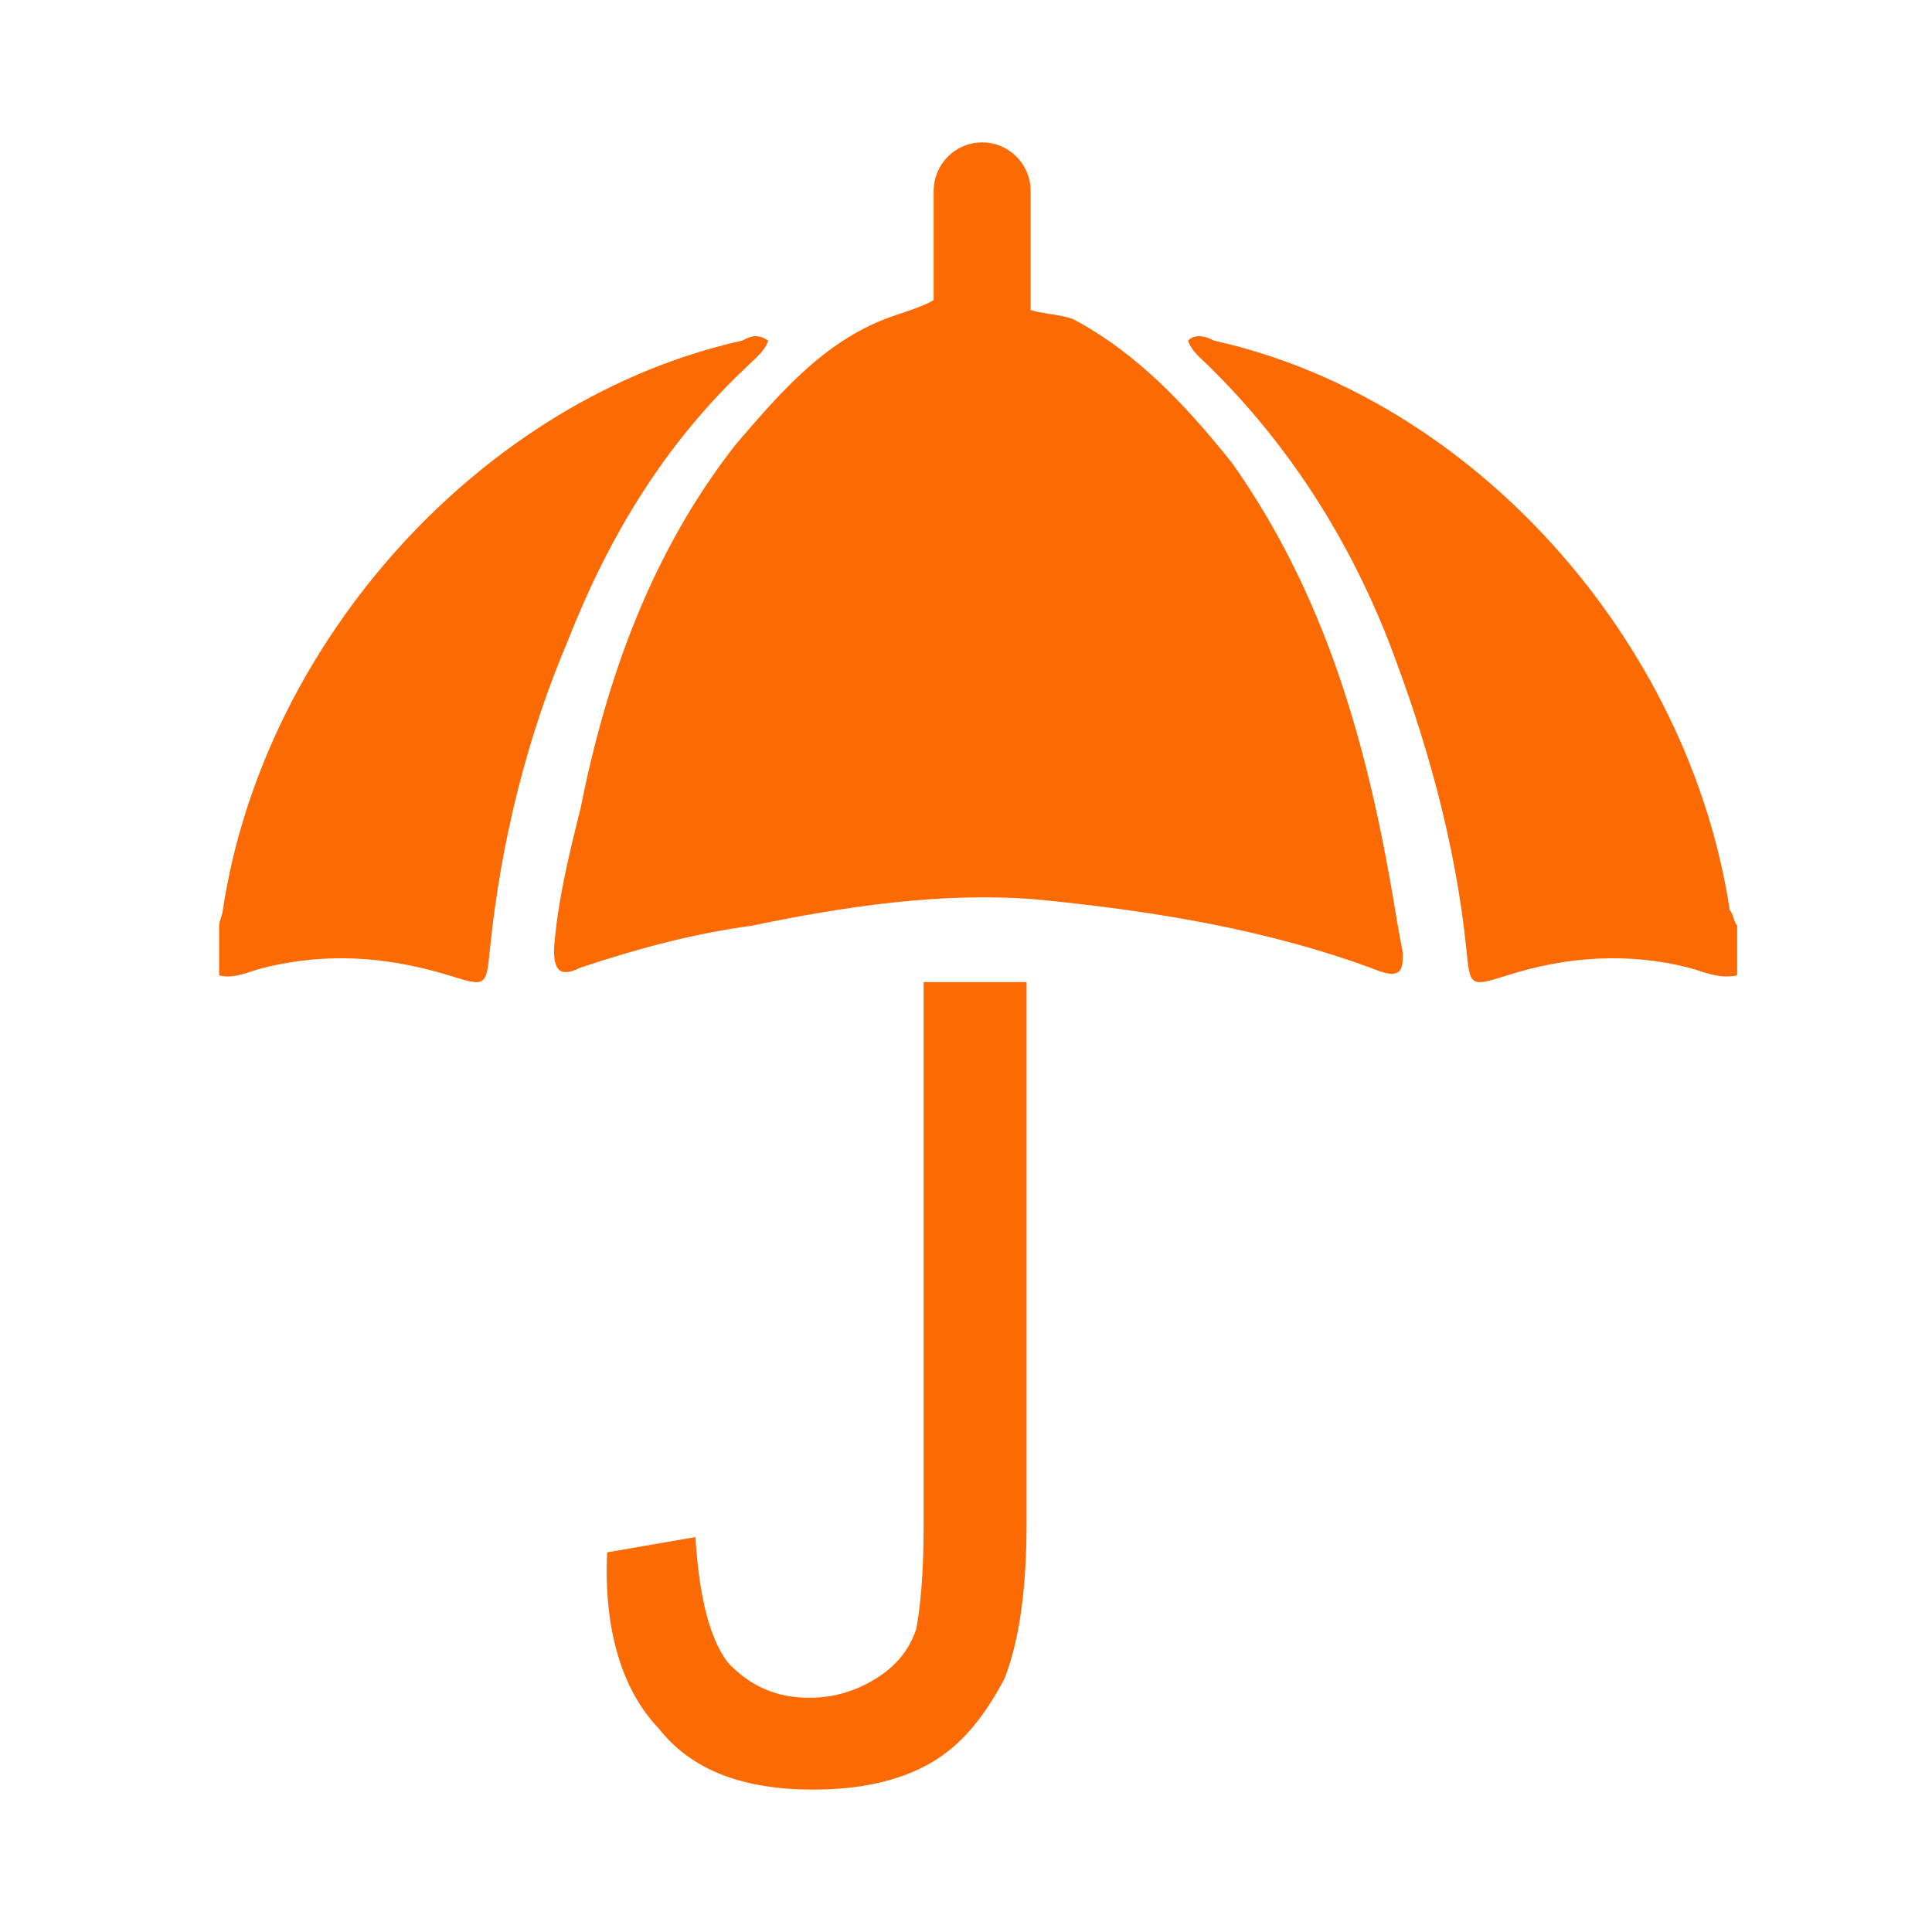
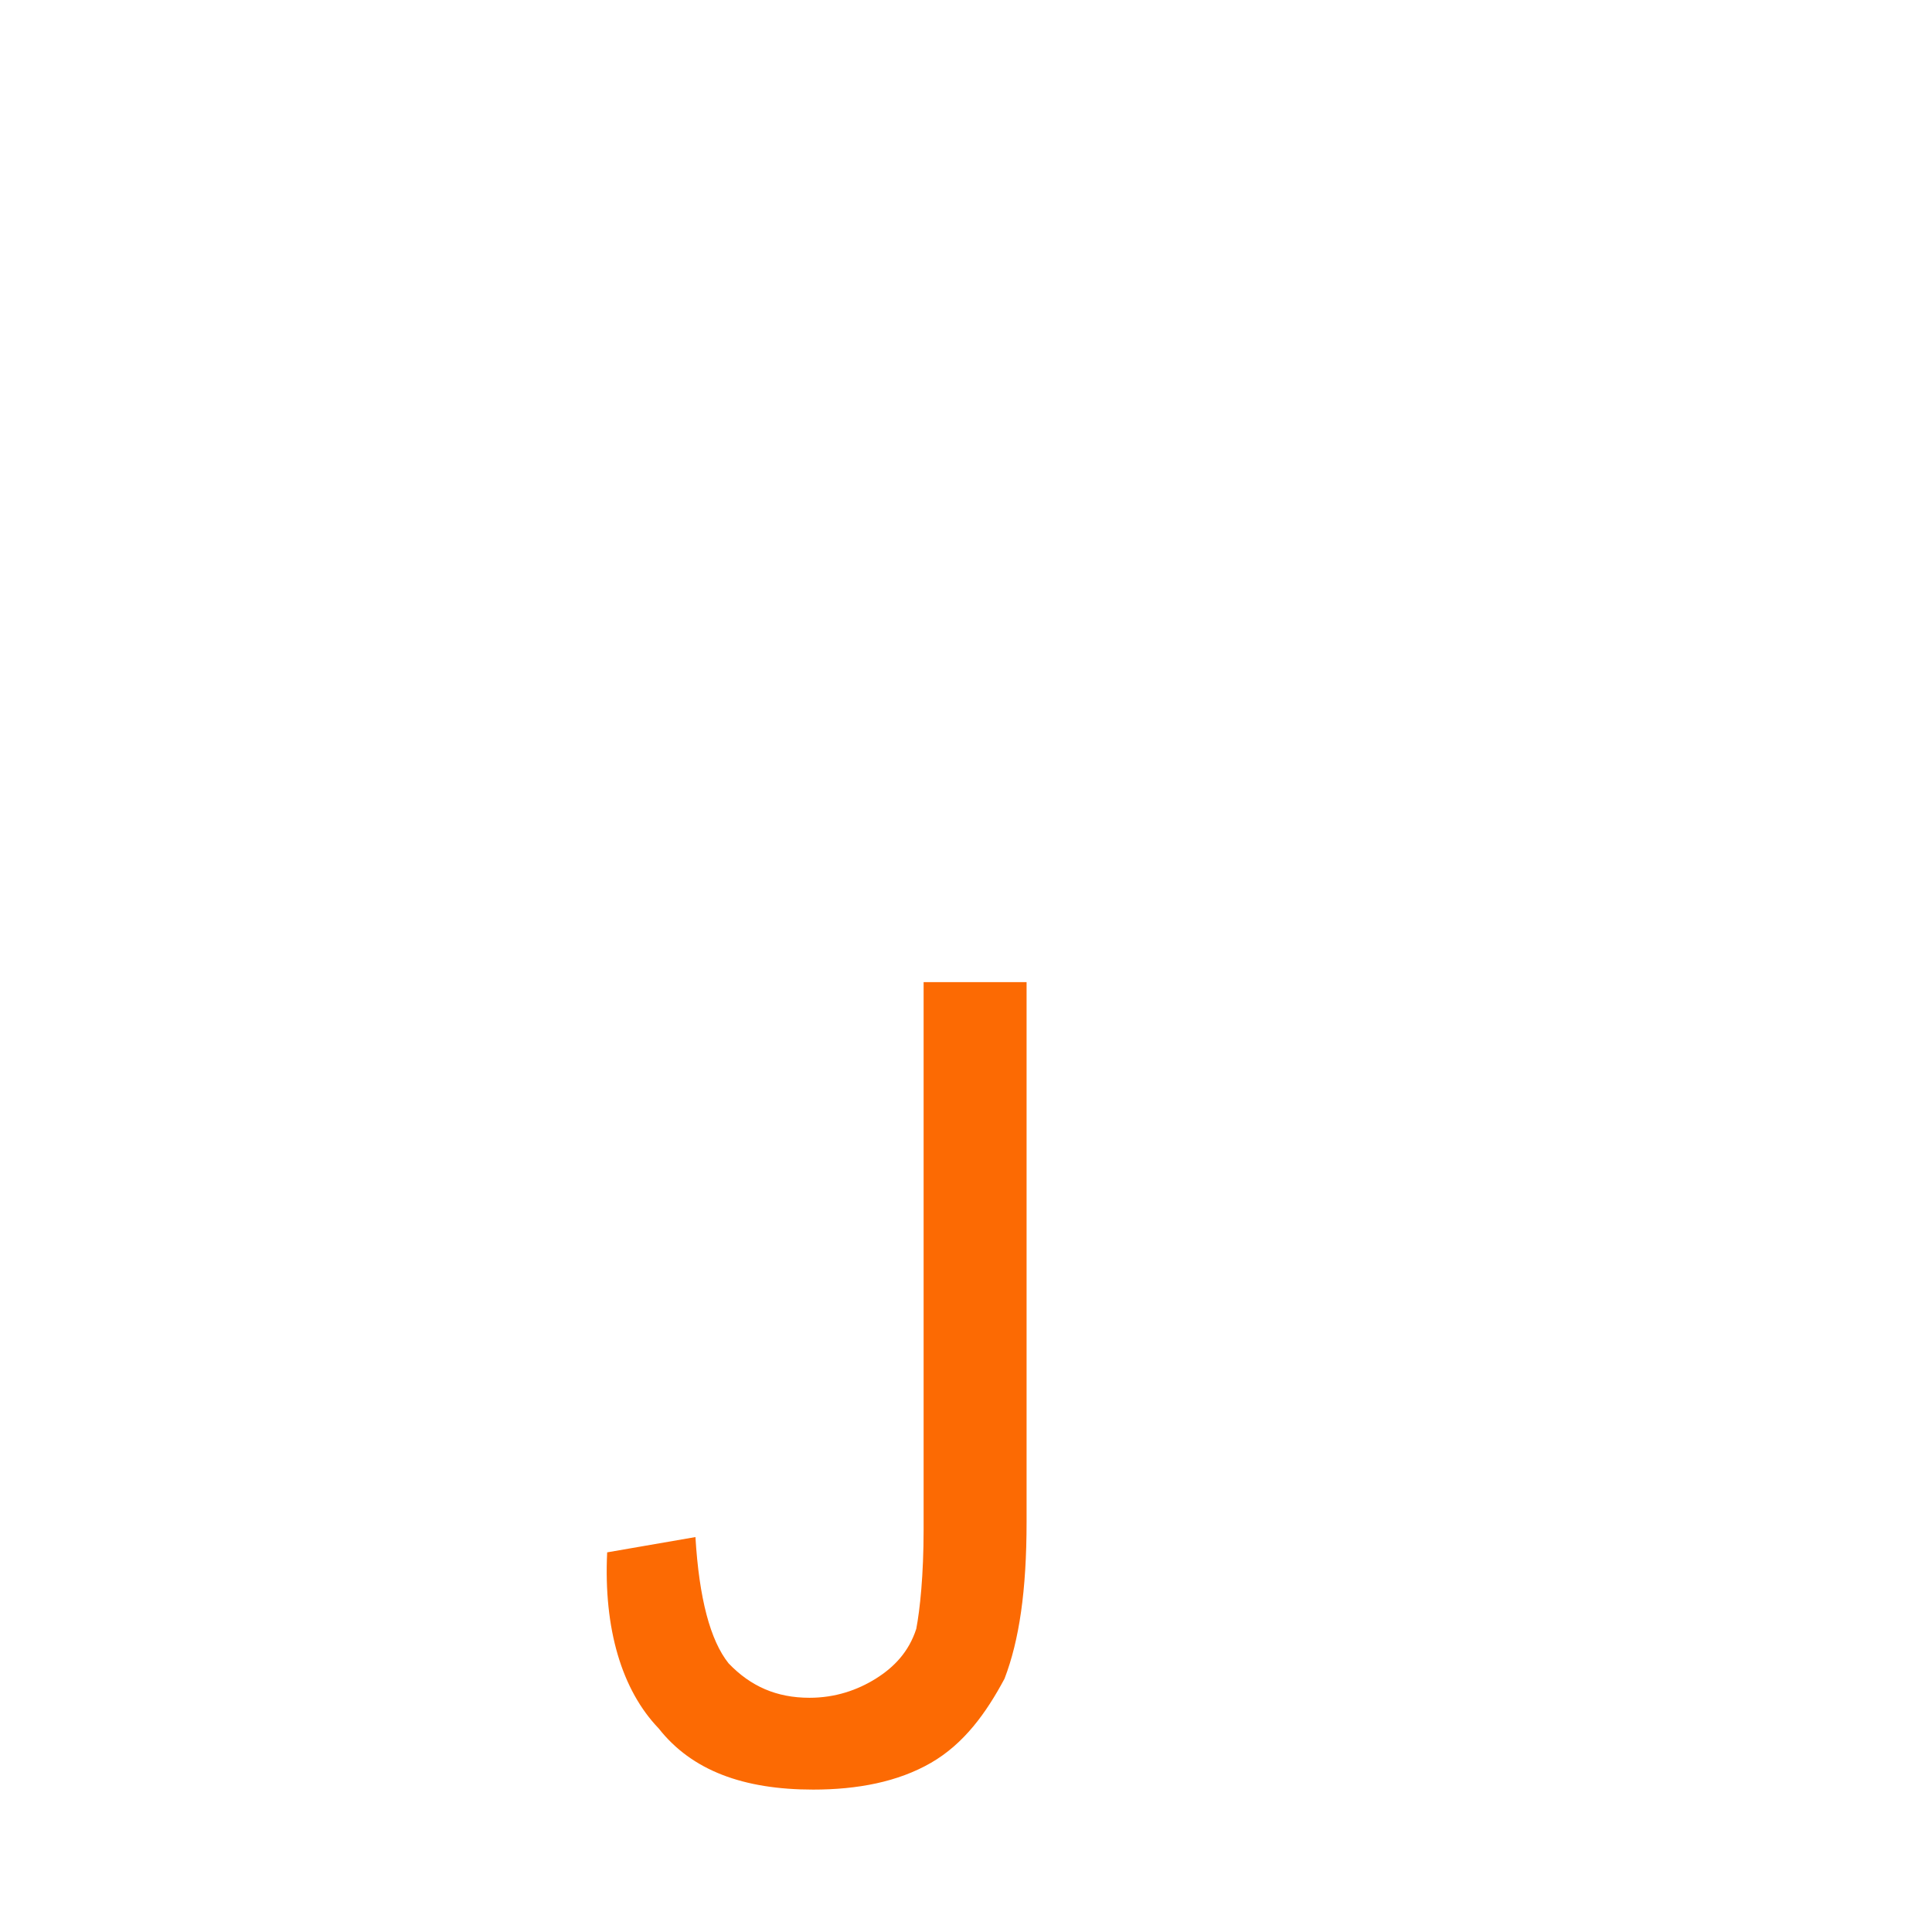
<svg xmlns="http://www.w3.org/2000/svg" width="100%" height="100%" viewBox="0 0 500 500" xml:space="preserve" style="fill-rule:evenodd;clip-rule:evenodd;stroke-linejoin:round;stroke-miterlimit:2;">
  <g id="Page-1">
    <g id="Alla-ikoner">
      <g id="Group-23">
        <g id="Group-10">
-           <path id="Fill-1" d="M449.567,252.441c-4.794,0.991 -8.646,-0.994 -12.486,-1.988c-15.368,-3.982 -31.673,-2.983 -47.036,1.988c-9.61,2.984 -9.61,2.984 -10.565,-6.96c-2.877,-27.891 -10.569,-54.765 -20.162,-79.668c-10.569,-26.87 -25.932,-50.783 -46.094,-70.693c-1.918,-1.989 -4.794,-3.977 -5.753,-6.965c1.918,-1.989 4.794,-0.994 6.716,0c67.211,14.942 122.894,77.658 133.463,147.356c0.958,0.994 0.958,2.983 1.917,3.982l0,12.948Z" style="fill:#fc6a03;" />
-           <path id="Fill-3" d="M56.712,252.441c3.836,0.991 7.675,-0.994 11.511,-1.988c16.326,-3.982 31.685,-2.983 48.012,1.988c9.593,2.984 9.593,2.984 10.569,-6.96c2.876,-27.891 9.589,-54.765 20.157,-79.668c10.552,-26.87 24.957,-50.783 46.078,-70.693c1.917,-1.989 4.794,-3.977 5.77,-6.965c-2.894,-1.989 -4.812,-0.994 -6.734,0c-67.206,14.942 -123.852,77.658 -134.404,147.356c-0,0.994 -0.959,2.983 -0.959,3.982l0,12.948Z" style="fill:#fc6a03;" />
          <path id="Fill-5" d="M157.135,401.748l22.844,-3.956c0.955,15.848 3.824,26.733 8.583,32.685c5.702,5.939 12.384,8.907 20.942,8.907c6.657,-0 12.384,-1.979 17.143,-4.946c4.754,-2.972 8.558,-6.946 10.481,-12.885c0.947,-4.946 1.902,-13.865 1.902,-25.744l-0,-141.63l26.648,0l-0,139.652c-0,17.831 -1.902,30.694 -5.706,40.607c-4.759,8.902 -10.486,16.837 -19.04,21.783c-8.58,4.946 -19.044,6.924 -30.477,6.924c-18.089,-0 -31.423,-4.946 -39.986,-15.827c-9.53,-9.913 -14.285,-25.765 -13.334,-45.57" style="fill:#fc6a03;" />
          <g id="Group-9">
-             <path id="Fill-7" d="M257.14,40.394c7.84,7.862 0,26.509 4.897,36.31c1.959,4.922 10.795,3.938 15.691,5.898c16.675,8.829 29.412,22.567 41.185,37.29c23.527,33.37 34.321,70.66 41.181,109.911c0.98,5.885 1.959,11.761 2.938,16.683c0,3.924 0,6.864 -5.88,4.9c-28.423,-10.798 -58.831,-15.698 -89.239,-18.643c-24.505,-1.96 -49.99,1.96 -73.542,6.865c-14.712,1.956 -29.407,5.898 -44.119,10.802c-5.881,2.94 -6.877,0 -6.877,-4.904c0.996,-12.763 3.939,-24.541 6.877,-36.311c6.855,-34.35 18.629,-66.735 40.201,-94.22c11.774,-13.726 23.531,-27.468 41.181,-33.349c14.712,-4.922 13.728,-4.922 14.712,-20.607c-0,-6.878 -2.938,-14.723 2.938,-20.625l7.856,0Z" style="fill:#fc6a03;" />
-           </g>
+             </g>
        </g>
-         <path id="Rectangle" d="M254.179,36.855c6.925,0 12.538,5.613 12.538,12.538l0,37.614l-25.076,-0l0,-37.614c0,-6.925 5.614,-12.538 12.538,-12.538Z" style="fill:#fc6a03;" />
      </g>
    </g>
  </g>
  <g id="umbrella.svg" />
</svg>